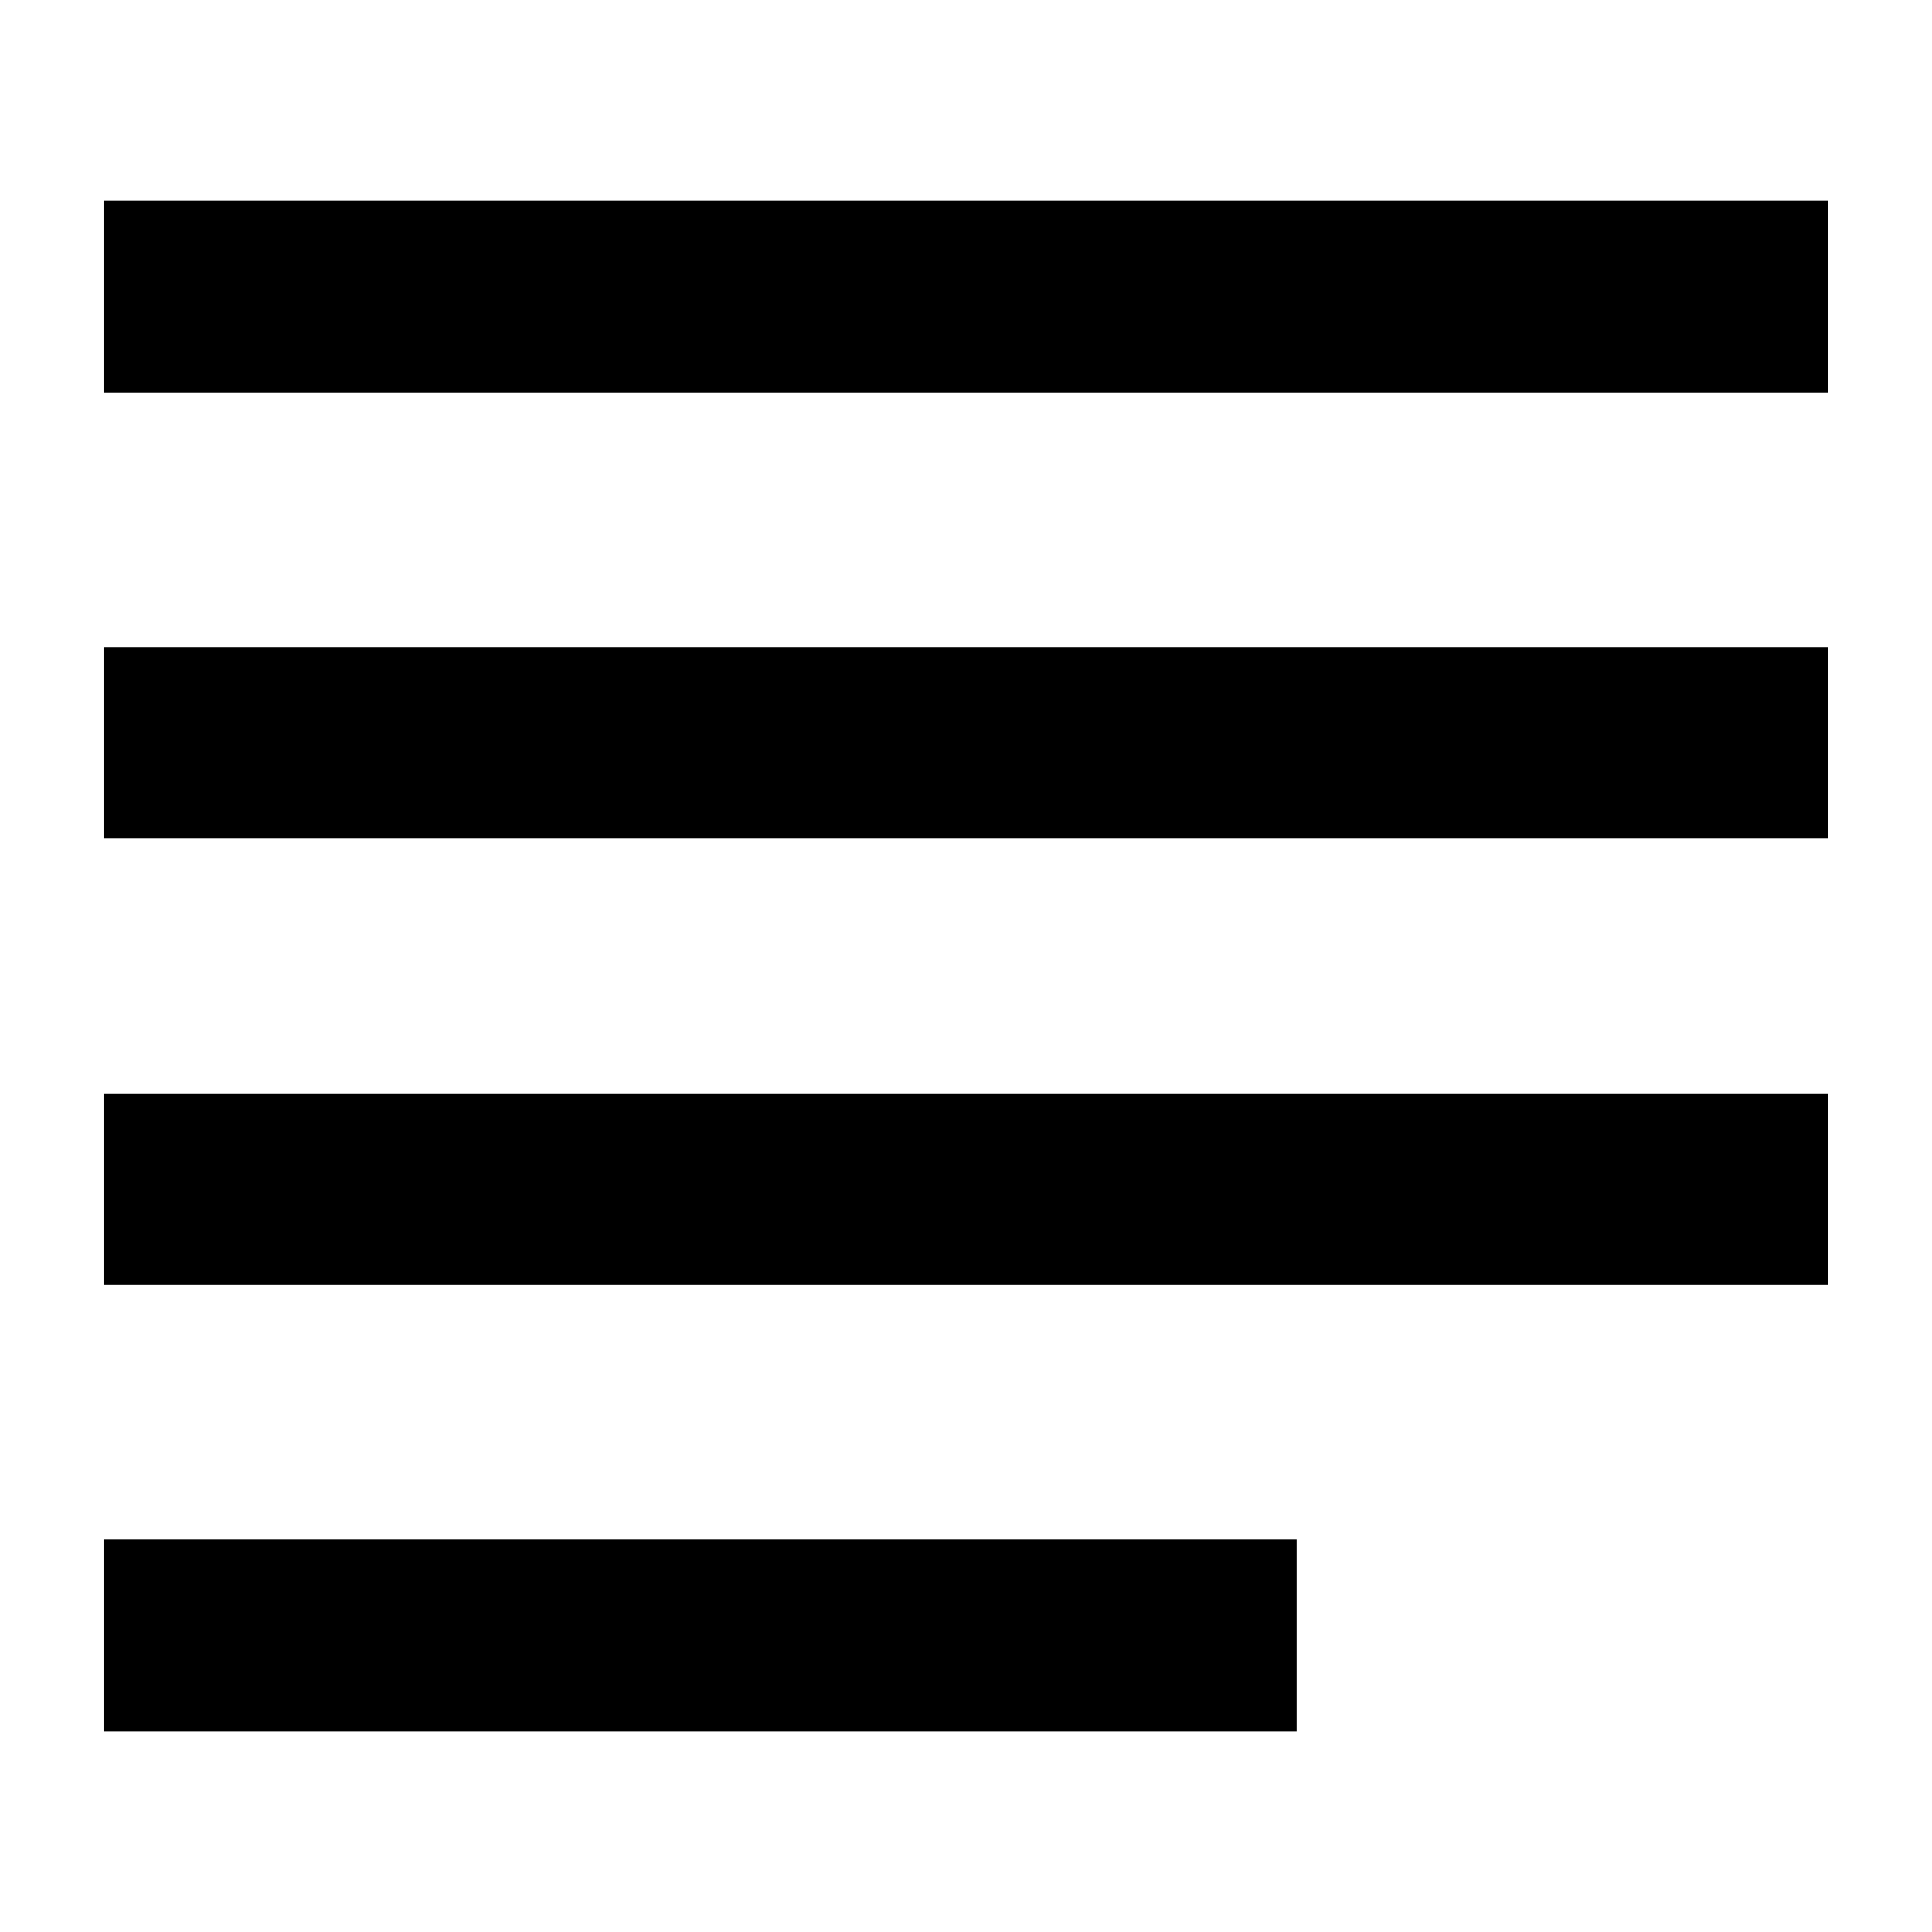
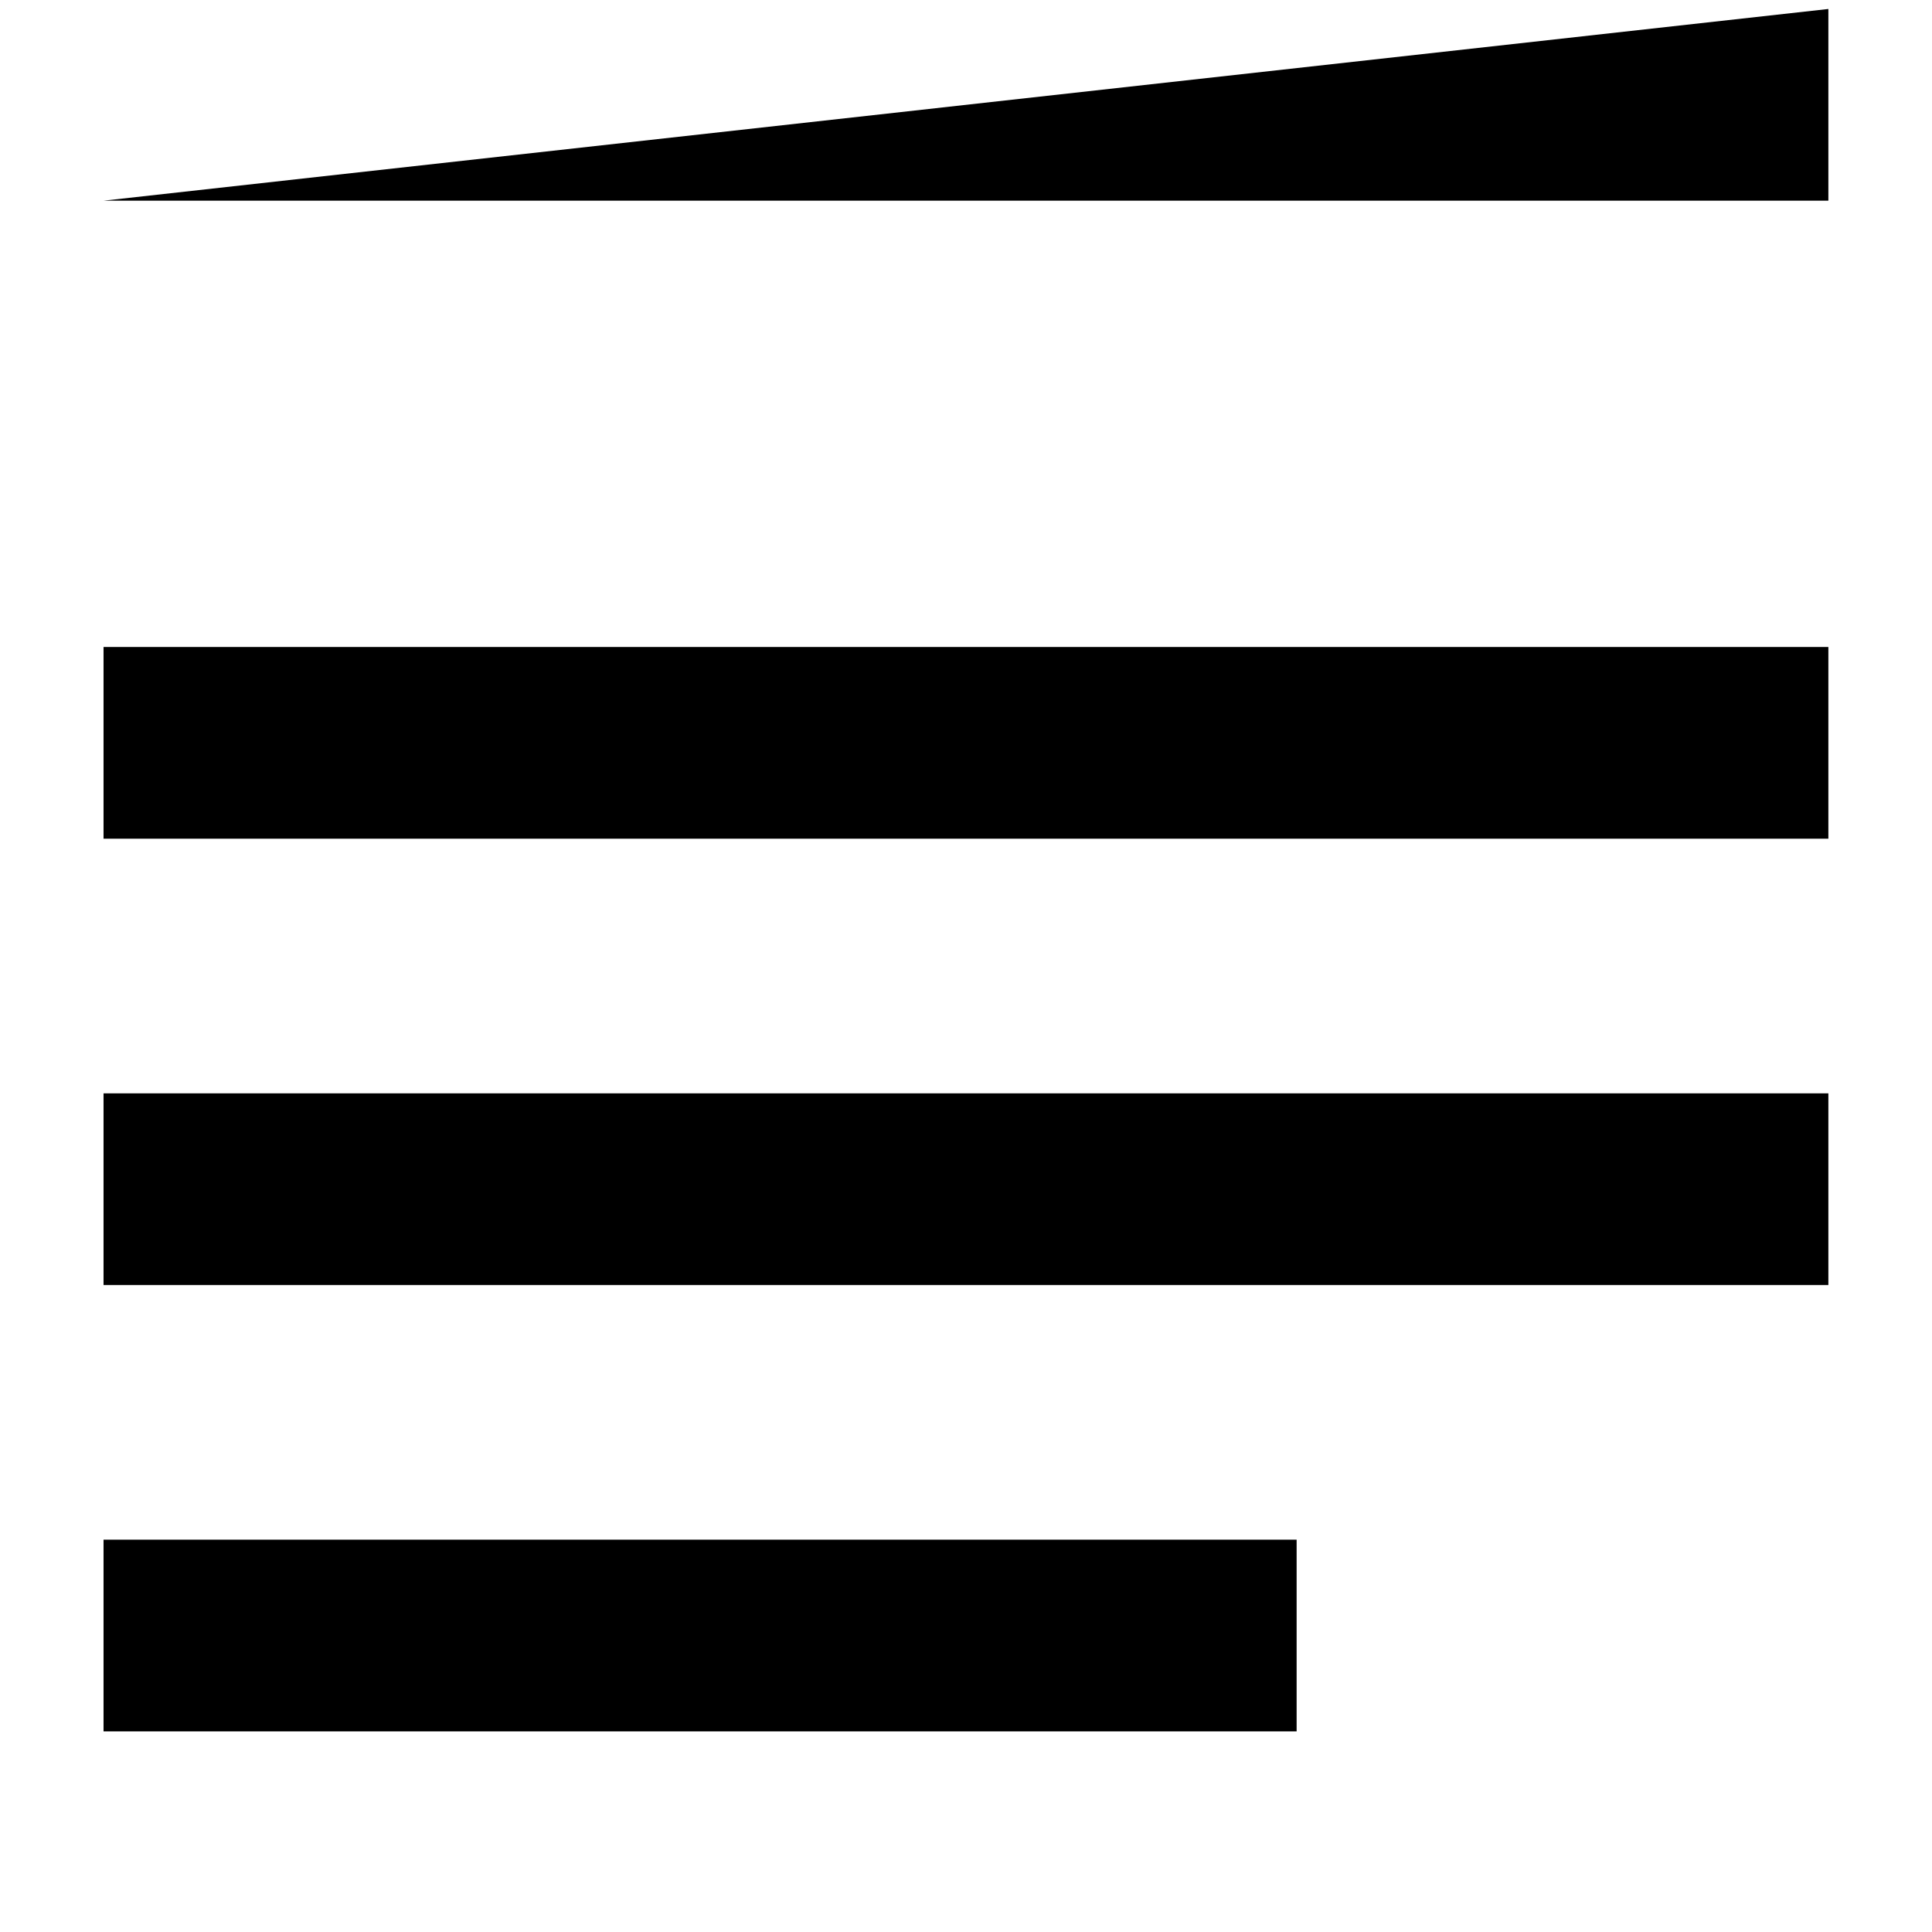
<svg xmlns="http://www.w3.org/2000/svg" viewBox="0 0 100 100" fill-rule="evenodd">
-   <path d="m5.359 10.387v9.922h89.277v-9.922zm0 23.102v9.922h89.277v-9.922zm0 23.102v9.922h89.277v-9.922zm0 23.102v9.922h61.754v-9.922z" fill-rule="evenodd" />
+   <path d="m5.359 10.387h89.277v-9.922zm0 23.102v9.922h89.277v-9.922zm0 23.102v9.922h89.277v-9.922zm0 23.102v9.922h61.754v-9.922z" fill-rule="evenodd" />
</svg>